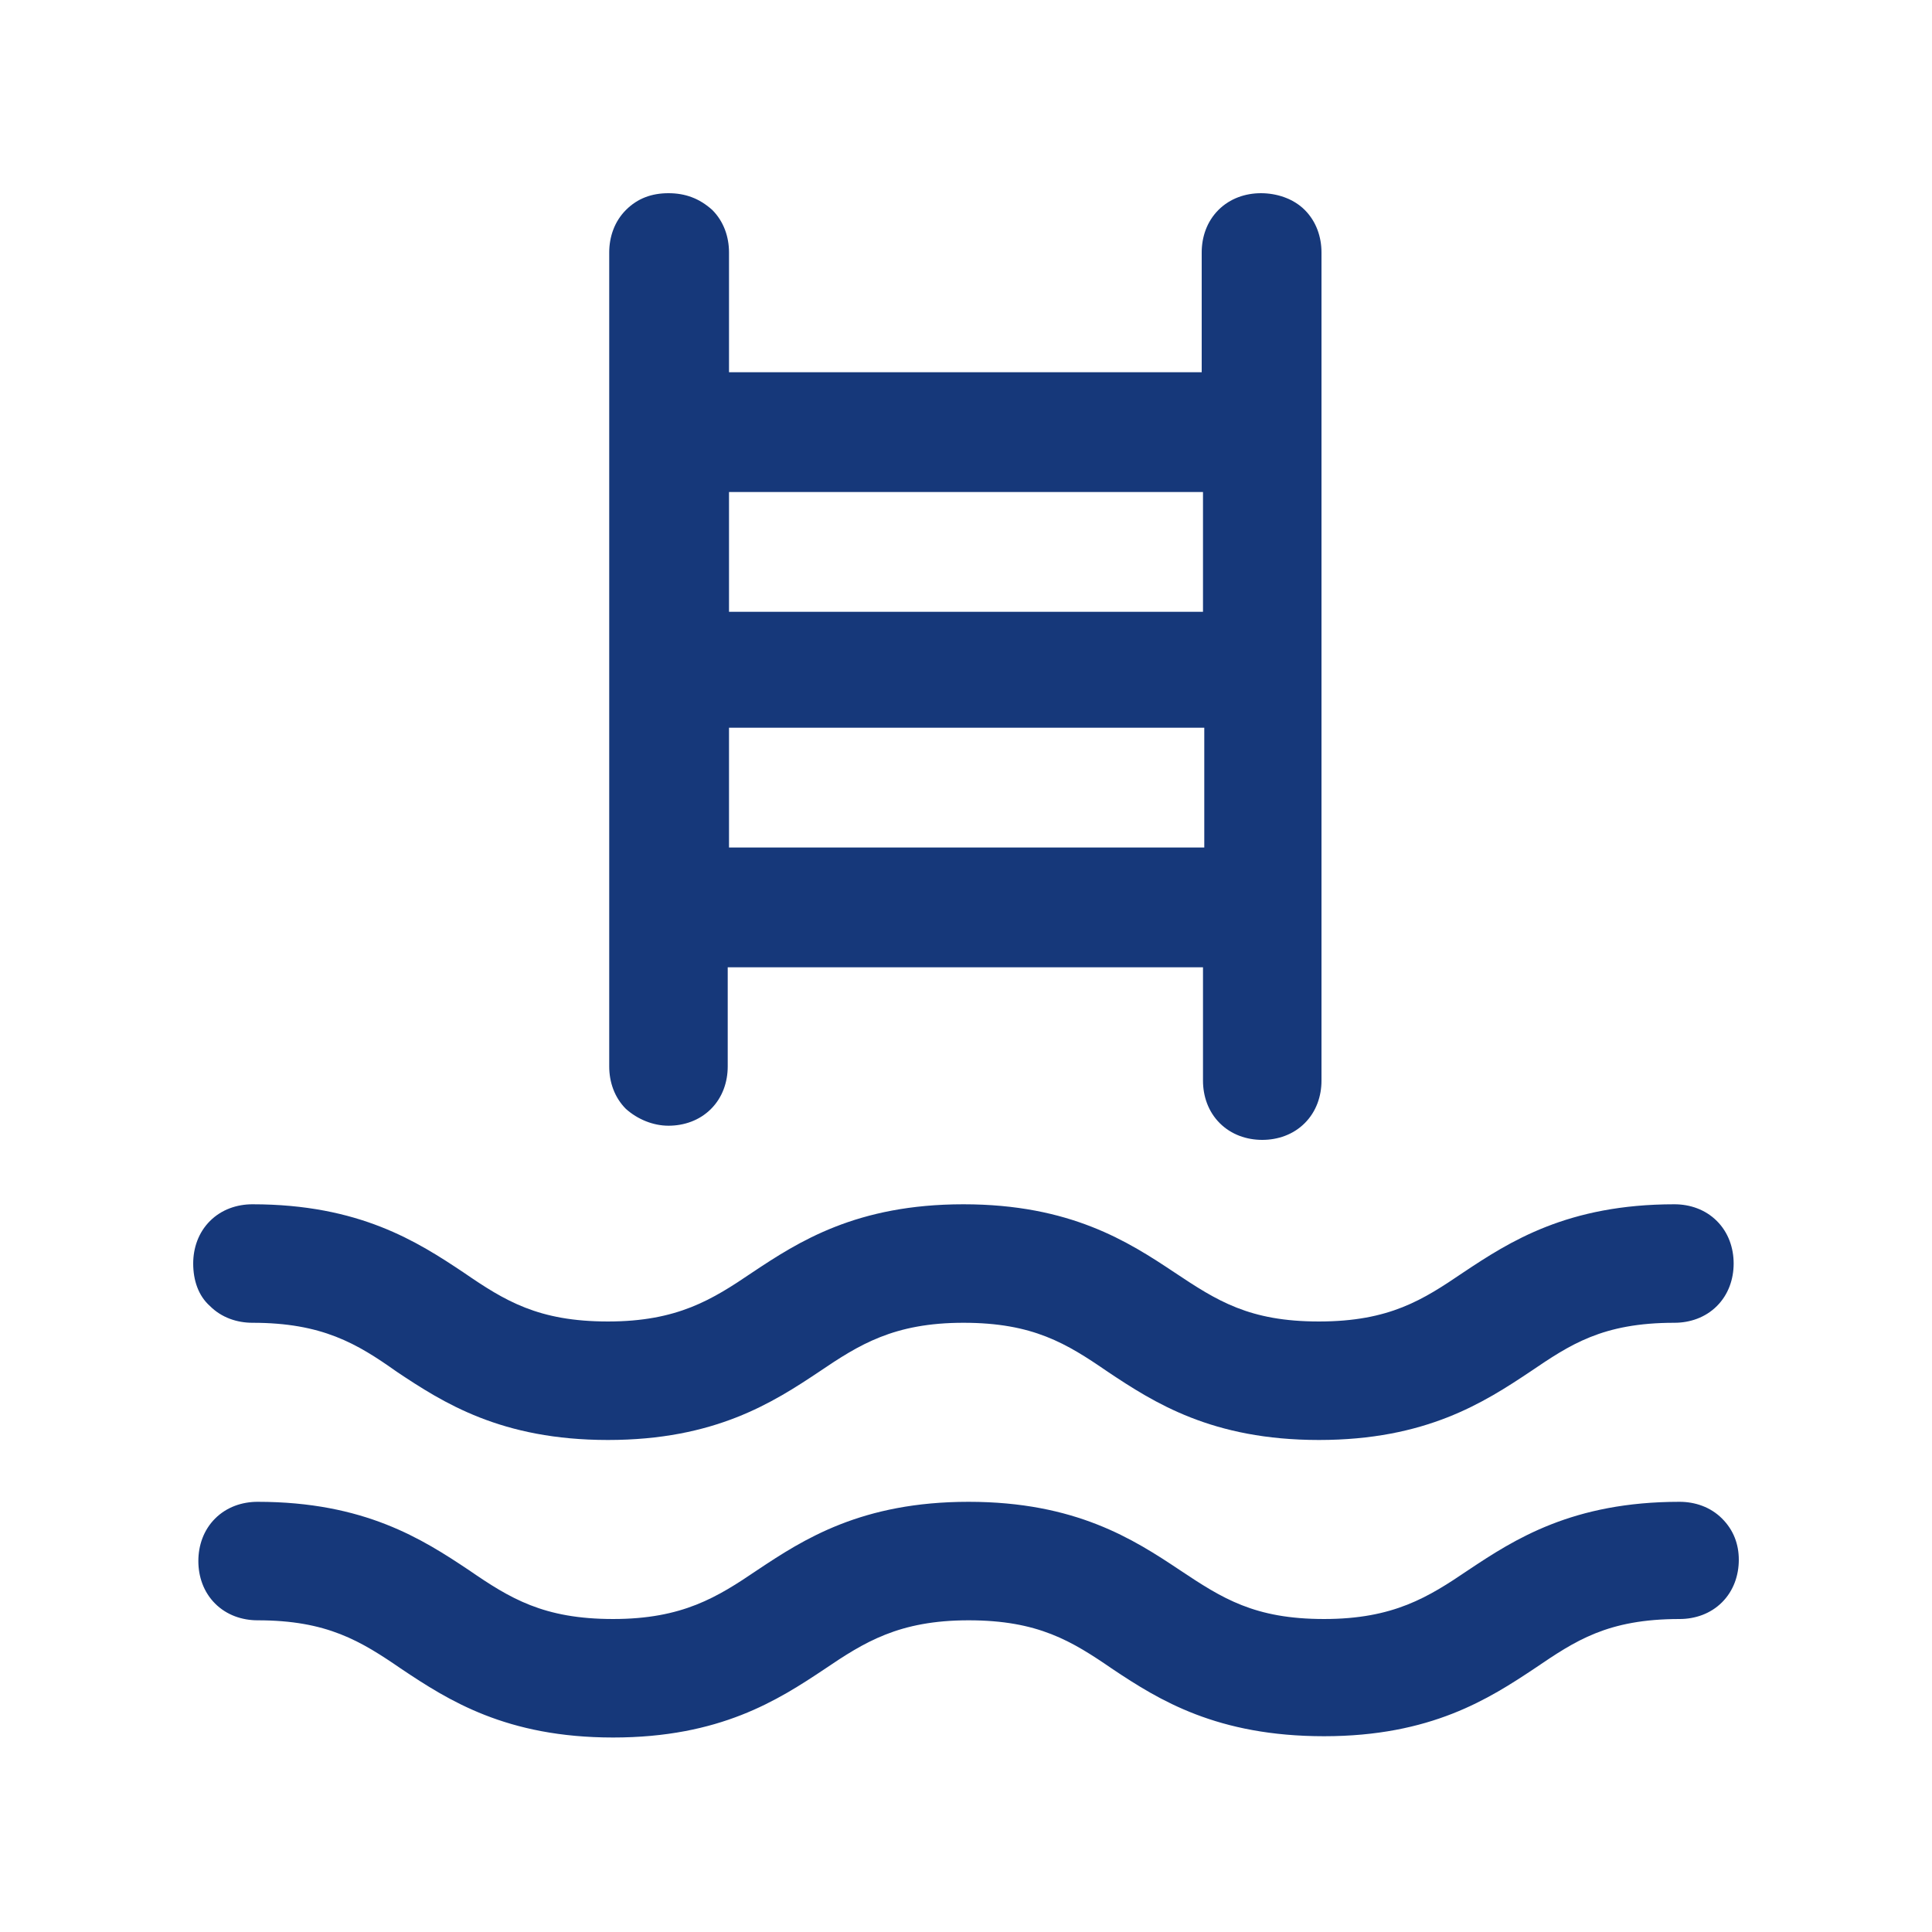
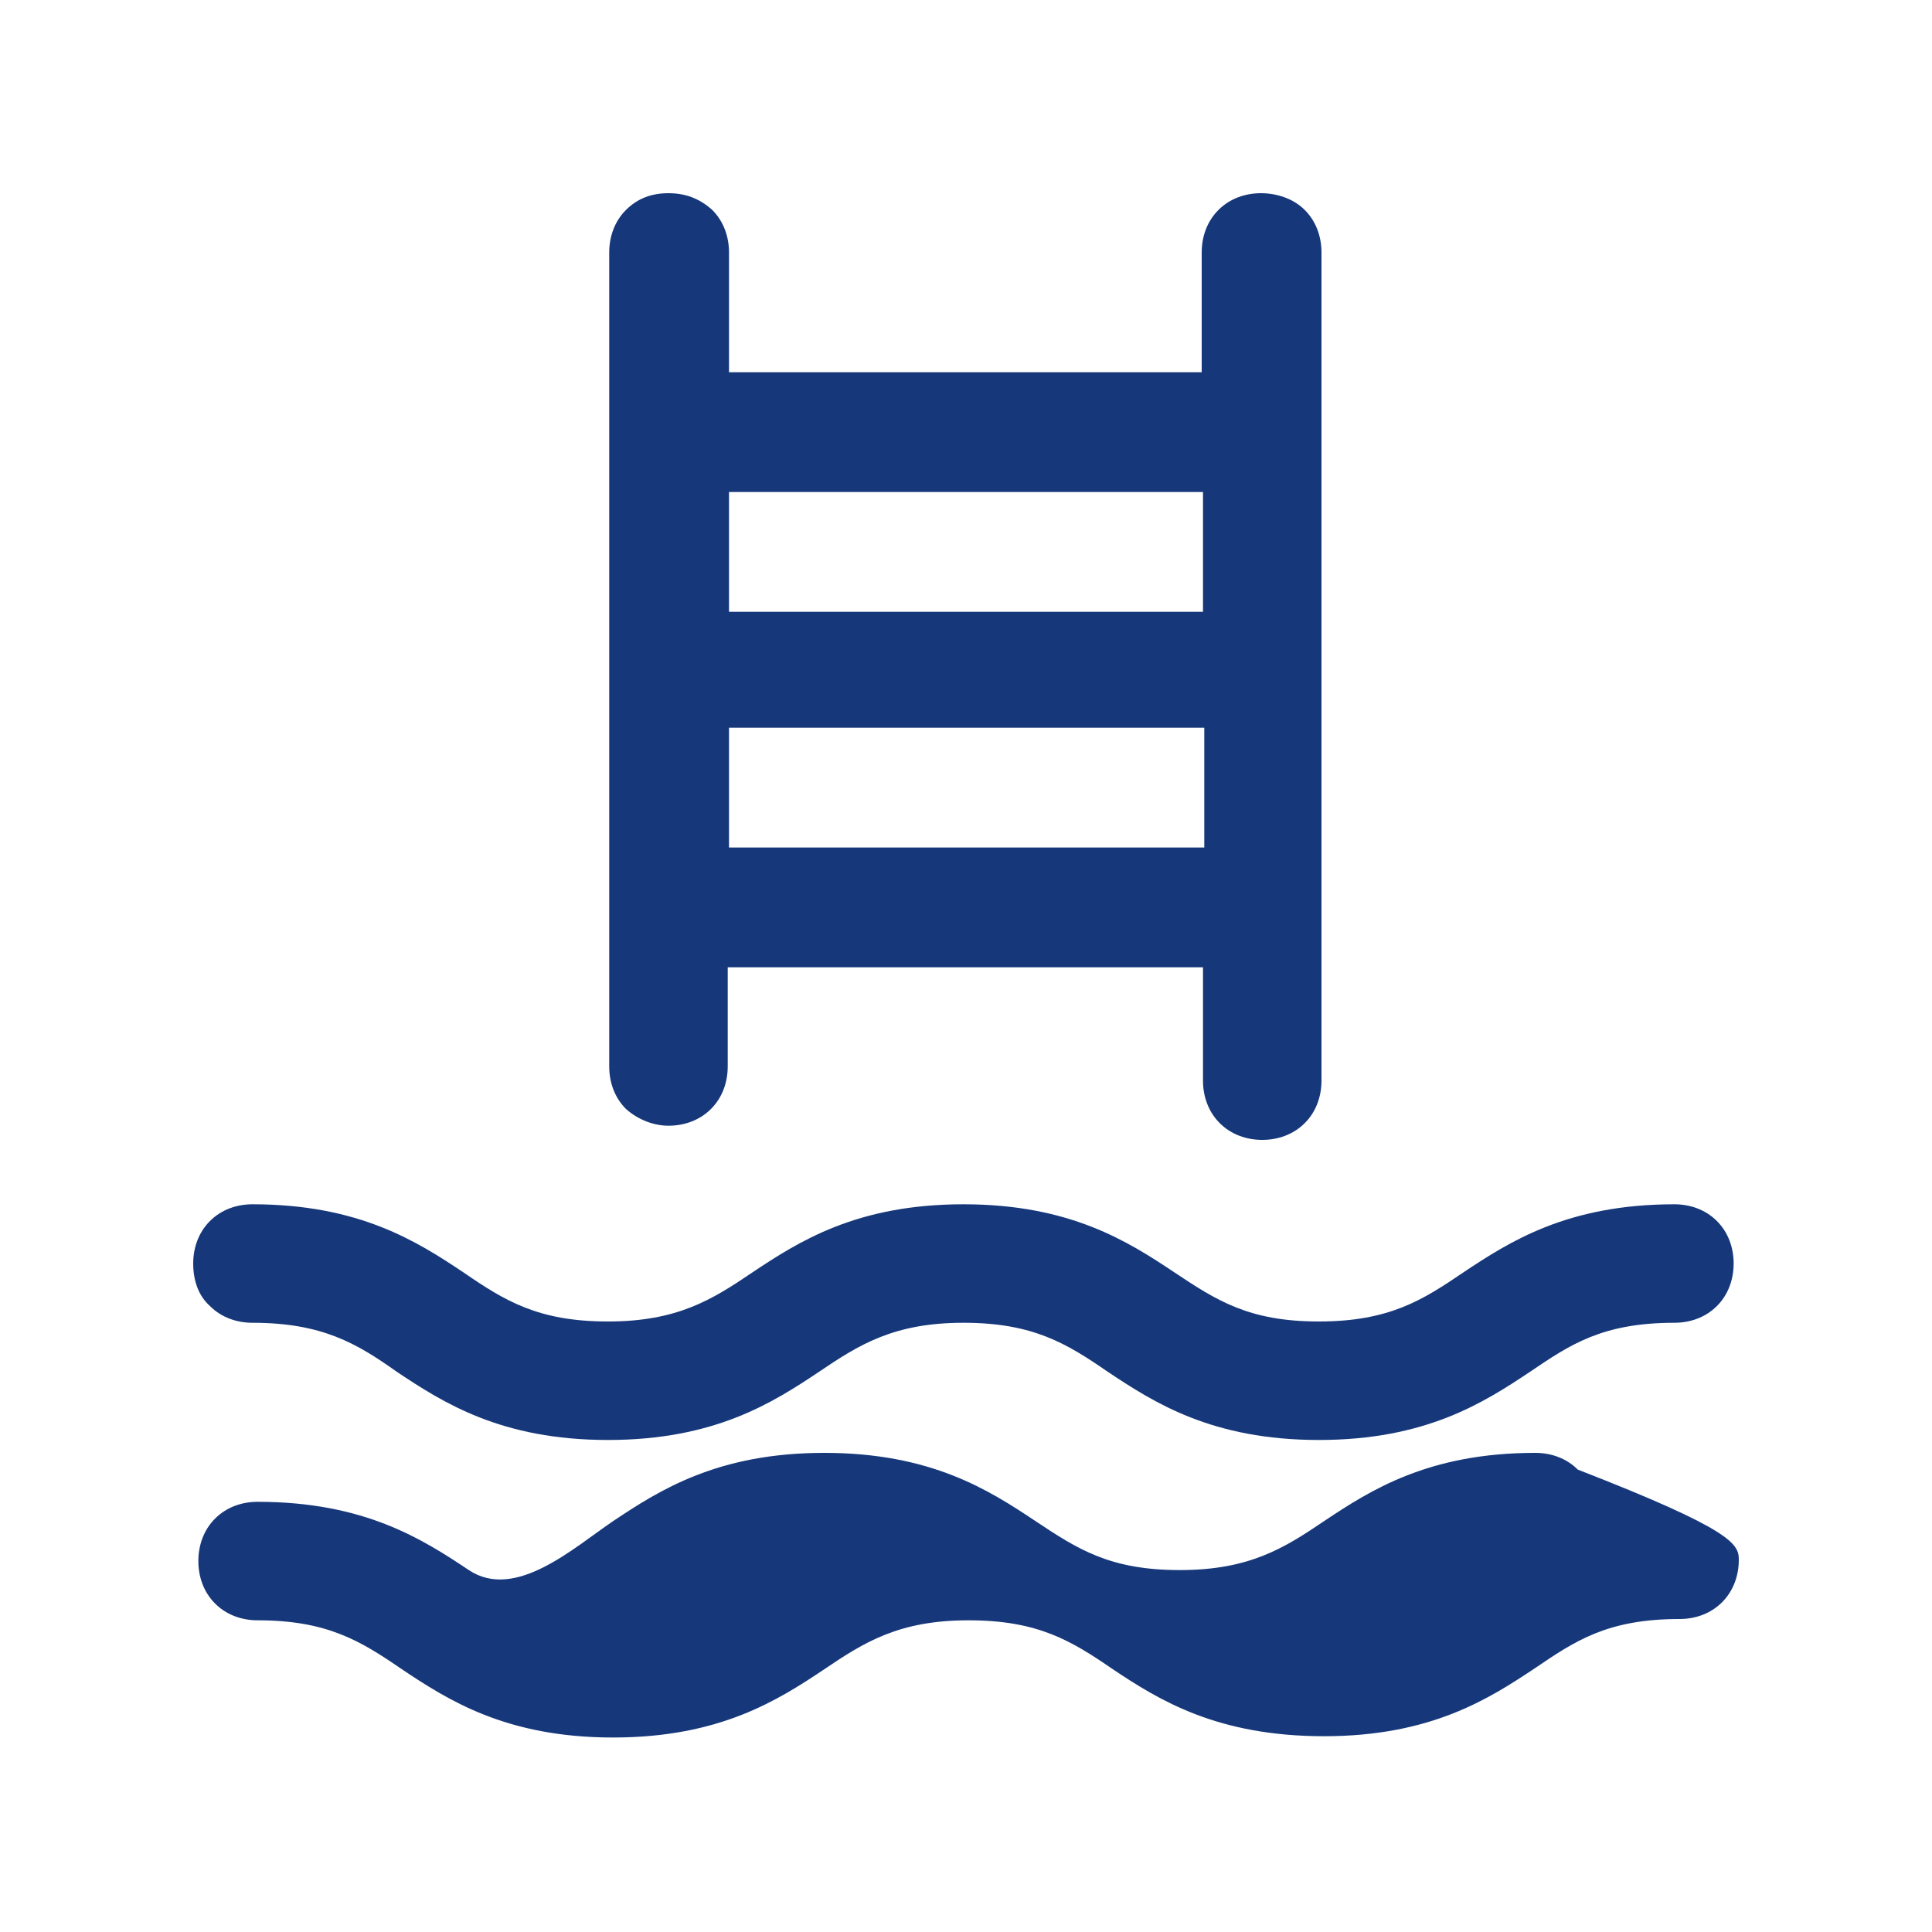
<svg xmlns="http://www.w3.org/2000/svg" version="1.1" id="Layer_1" x="0px" y="0px" viewBox="0 0 150 150" style="enable-background:new 0 0 150 150;" xml:space="preserve">
  <style type="text/css">
	.st0{fill:#16387A;}
</style>
-   <path class="st0" d="M51.9,87.4c1.2,0,2.4-0.4,3.3-1.3c0.9-0.9,1.3-2.1,1.3-3.3v-7.7h36.9v8.8c0,1.2,0.4,2.4,1.3,3.3  c0.9,0.9,2.1,1.3,3.3,1.3c1.2,0,2.4-0.4,3.3-1.3c0.9-0.9,1.3-2.1,1.3-3.3V19.6c0-1.2-0.4-2.4-1.3-3.3c-0.9-0.9-2.2-1.3-3.4-1.3  s-2.4,0.4-3.3,1.3c-0.9,0.9-1.3,2.1-1.3,3.3v9.3H56.6v-9.3c0-1.2-0.4-2.4-1.3-3.3c-1-0.9-2.1-1.3-3.4-1.3c-1.3,0-2.4,0.4-3.3,1.3  c-0.9,0.9-1.3,2.1-1.3,3.3v63.2c0,1.2,0.4,2.4,1.3,3.3C49.5,86.9,50.7,87.4,51.9,87.4z M56.6,65.8v-9.3h36.9v9.3  C93.4,65.8,56.6,65.8,56.6,65.8z M93.4,38.2v9.3H56.6v-9.3C56.6,38.2,93.4,38.2,93.4,38.2z M15,98.1c0-1.2,0.4-2.4,1.3-3.3  c0.9-0.9,2.1-1.3,3.3-1.3c8.3,0,12.8,2.9,16.4,5.3c3.2,2.2,5.8,3.8,11.2,3.8s8.1-1.7,11.2-3.8c3.6-2.4,8.1-5.3,16.4-5.3  s12.8,2.9,16.4,5.3c3.3,2.2,5.8,3.8,11.2,3.8c5.5,0,8.1-1.7,11.2-3.8c3.6-2.4,8.1-5.3,16.4-5.3c1.2,0,2.4,0.4,3.3,1.3  c0.9,0.9,1.3,2.1,1.3,3.3c0,1.2-0.4,2.4-1.3,3.3c-0.9,0.9-2.1,1.3-3.3,1.3c-5.6,0-8.1,1.7-11.2,3.8c-3.6,2.4-8.1,5.3-16.4,5.3  s-12.8-2.9-16.4-5.3c-3.2-2.2-5.8-3.8-11.2-3.8c-5.4,0-8.1,1.7-11.2,3.8c-3.6,2.4-8.1,5.3-16.4,5.3s-12.8-2.9-16.4-5.3  c-3.1-2.2-5.8-3.8-11.2-3.8c-1.2,0-2.4-0.4-3.3-1.3C15.4,100.6,15,99.4,15,98.1z M135,121.1c0,1.2-0.4,2.4-1.3,3.3  c-0.9,0.9-2.1,1.3-3.3,1.3c-5.6,0-8.1,1.7-11.2,3.8c-3.6,2.4-8.1,5.3-16.4,5.3S90,132,86.4,129.6c-3.2-2.2-5.8-3.8-11.2-3.8  c-5.4,0-8.1,1.7-11.2,3.8c-3.6,2.4-8.1,5.3-16.4,5.3s-12.8-2.9-16.4-5.3c-3.2-2.2-5.8-3.8-11.2-3.8c-1.2,0-2.4-0.4-3.3-1.3  c-0.9-0.9-1.3-2.1-1.3-3.3c0-1.2,0.4-2.4,1.3-3.3c0.9-0.9,2.1-1.3,3.3-1.3c8.3,0,12.8,2.9,16.4,5.3c3.2,2.2,5.8,3.8,11.2,3.8  s8.1-1.7,11.2-3.8c3.6-2.4,8.1-5.3,16.4-5.3s12.8,2.9,16.4,5.3c3.3,2.2,5.8,3.8,11.2,3.8s8.1-1.7,11.2-3.8c3.6-2.4,8.1-5.3,16.4-5.3  c1.2,0,2.4,0.4,3.3,1.3C134.6,118.8,135,119.9,135,121.1z" />
+   <path class="st0" d="M51.9,87.4c1.2,0,2.4-0.4,3.3-1.3c0.9-0.9,1.3-2.1,1.3-3.3v-7.7h36.9v8.8c0,1.2,0.4,2.4,1.3,3.3  c0.9,0.9,2.1,1.3,3.3,1.3c1.2,0,2.4-0.4,3.3-1.3c0.9-0.9,1.3-2.1,1.3-3.3V19.6c0-1.2-0.4-2.4-1.3-3.3c-0.9-0.9-2.2-1.3-3.4-1.3  s-2.4,0.4-3.3,1.3c-0.9,0.9-1.3,2.1-1.3,3.3v9.3H56.6v-9.3c0-1.2-0.4-2.4-1.3-3.3c-1-0.9-2.1-1.3-3.4-1.3c-1.3,0-2.4,0.4-3.3,1.3  c-0.9,0.9-1.3,2.1-1.3,3.3v63.2c0,1.2,0.4,2.4,1.3,3.3C49.5,86.9,50.7,87.4,51.9,87.4z M56.6,65.8v-9.3h36.9v9.3  C93.4,65.8,56.6,65.8,56.6,65.8z M93.4,38.2v9.3H56.6v-9.3C56.6,38.2,93.4,38.2,93.4,38.2z M15,98.1c0-1.2,0.4-2.4,1.3-3.3  c0.9-0.9,2.1-1.3,3.3-1.3c8.3,0,12.8,2.9,16.4,5.3c3.2,2.2,5.8,3.8,11.2,3.8s8.1-1.7,11.2-3.8c3.6-2.4,8.1-5.3,16.4-5.3  s12.8,2.9,16.4,5.3c3.3,2.2,5.8,3.8,11.2,3.8c5.5,0,8.1-1.7,11.2-3.8c3.6-2.4,8.1-5.3,16.4-5.3c1.2,0,2.4,0.4,3.3,1.3  c0.9,0.9,1.3,2.1,1.3,3.3c0,1.2-0.4,2.4-1.3,3.3c-0.9,0.9-2.1,1.3-3.3,1.3c-5.6,0-8.1,1.7-11.2,3.8c-3.6,2.4-8.1,5.3-16.4,5.3  s-12.8-2.9-16.4-5.3c-3.2-2.2-5.8-3.8-11.2-3.8c-5.4,0-8.1,1.7-11.2,3.8c-3.6,2.4-8.1,5.3-16.4,5.3s-12.8-2.9-16.4-5.3  c-3.1-2.2-5.8-3.8-11.2-3.8c-1.2,0-2.4-0.4-3.3-1.3C15.4,100.6,15,99.4,15,98.1z M135,121.1c0,1.2-0.4,2.4-1.3,3.3  c-0.9,0.9-2.1,1.3-3.3,1.3c-5.6,0-8.1,1.7-11.2,3.8c-3.6,2.4-8.1,5.3-16.4,5.3S90,132,86.4,129.6c-3.2-2.2-5.8-3.8-11.2-3.8  c-5.4,0-8.1,1.7-11.2,3.8c-3.6,2.4-8.1,5.3-16.4,5.3s-12.8-2.9-16.4-5.3c-3.2-2.2-5.8-3.8-11.2-3.8c-1.2,0-2.4-0.4-3.3-1.3  c-0.9-0.9-1.3-2.1-1.3-3.3c0-1.2,0.4-2.4,1.3-3.3c0.9-0.9,2.1-1.3,3.3-1.3c8.3,0,12.8,2.9,16.4,5.3s8.1-1.7,11.2-3.8c3.6-2.4,8.1-5.3,16.4-5.3s12.8,2.9,16.4,5.3c3.3,2.2,5.8,3.8,11.2,3.8s8.1-1.7,11.2-3.8c3.6-2.4,8.1-5.3,16.4-5.3  c1.2,0,2.4,0.4,3.3,1.3C134.6,118.8,135,119.9,135,121.1z" />
</svg>